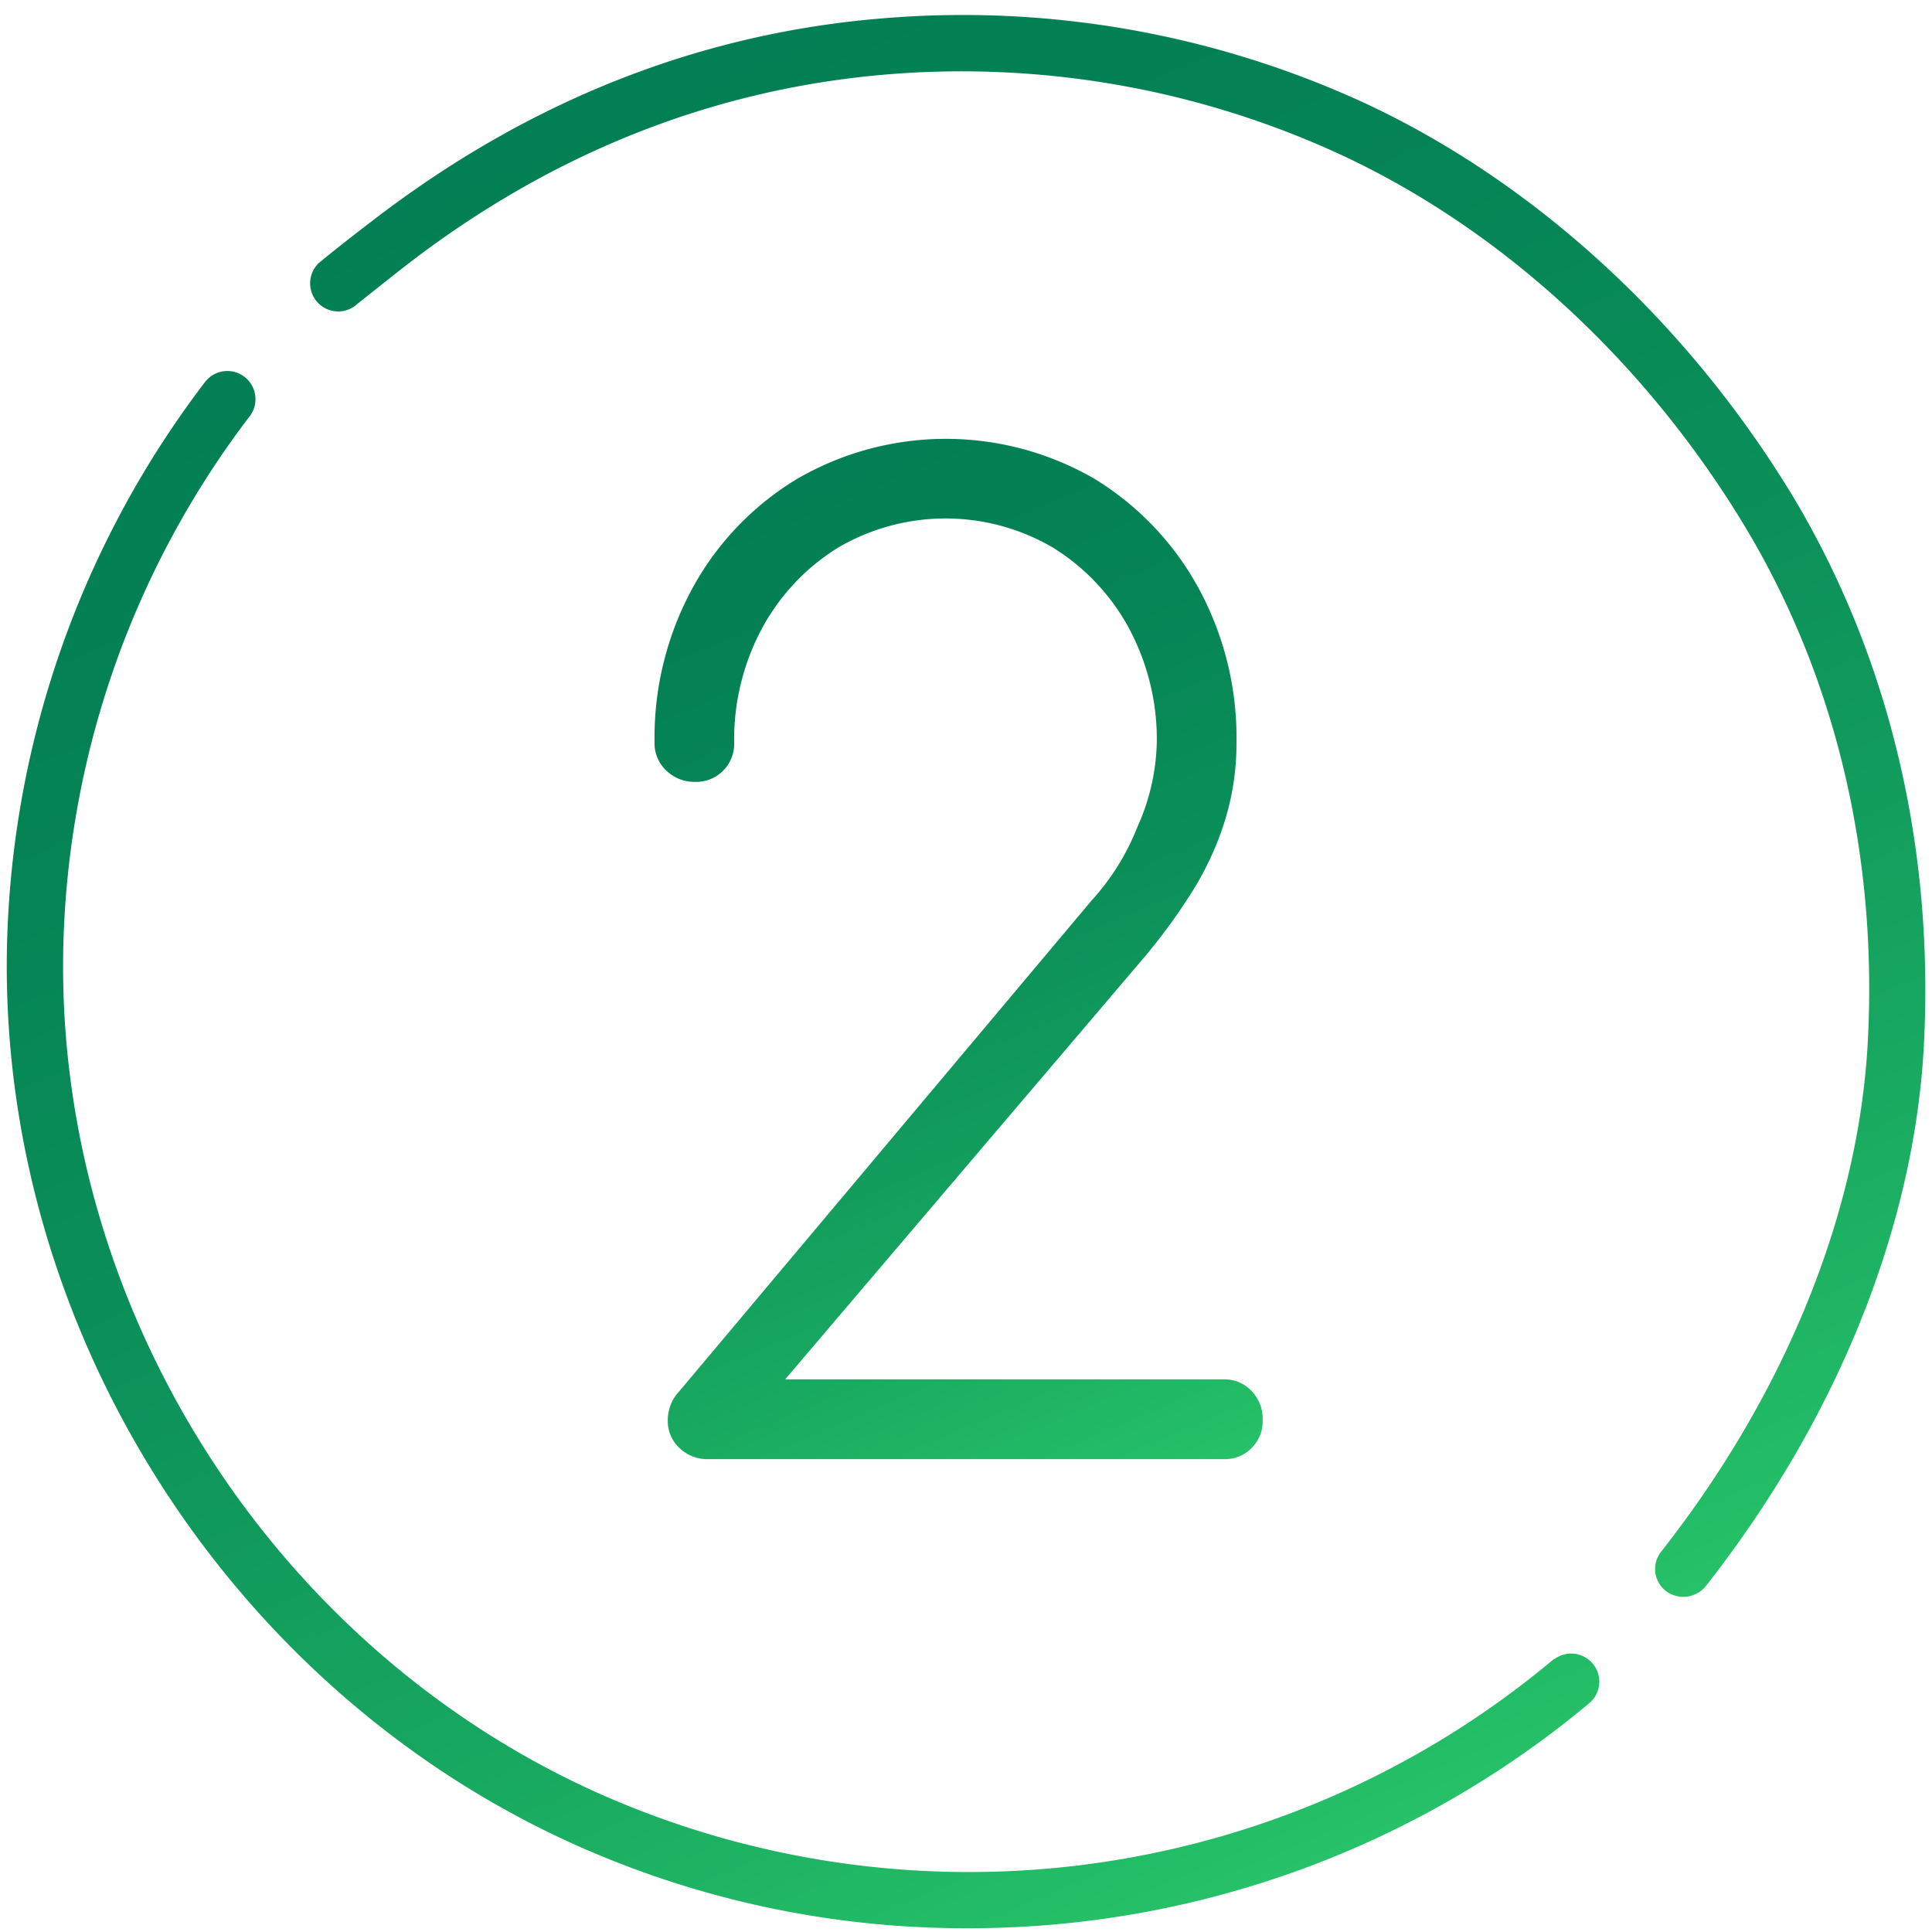
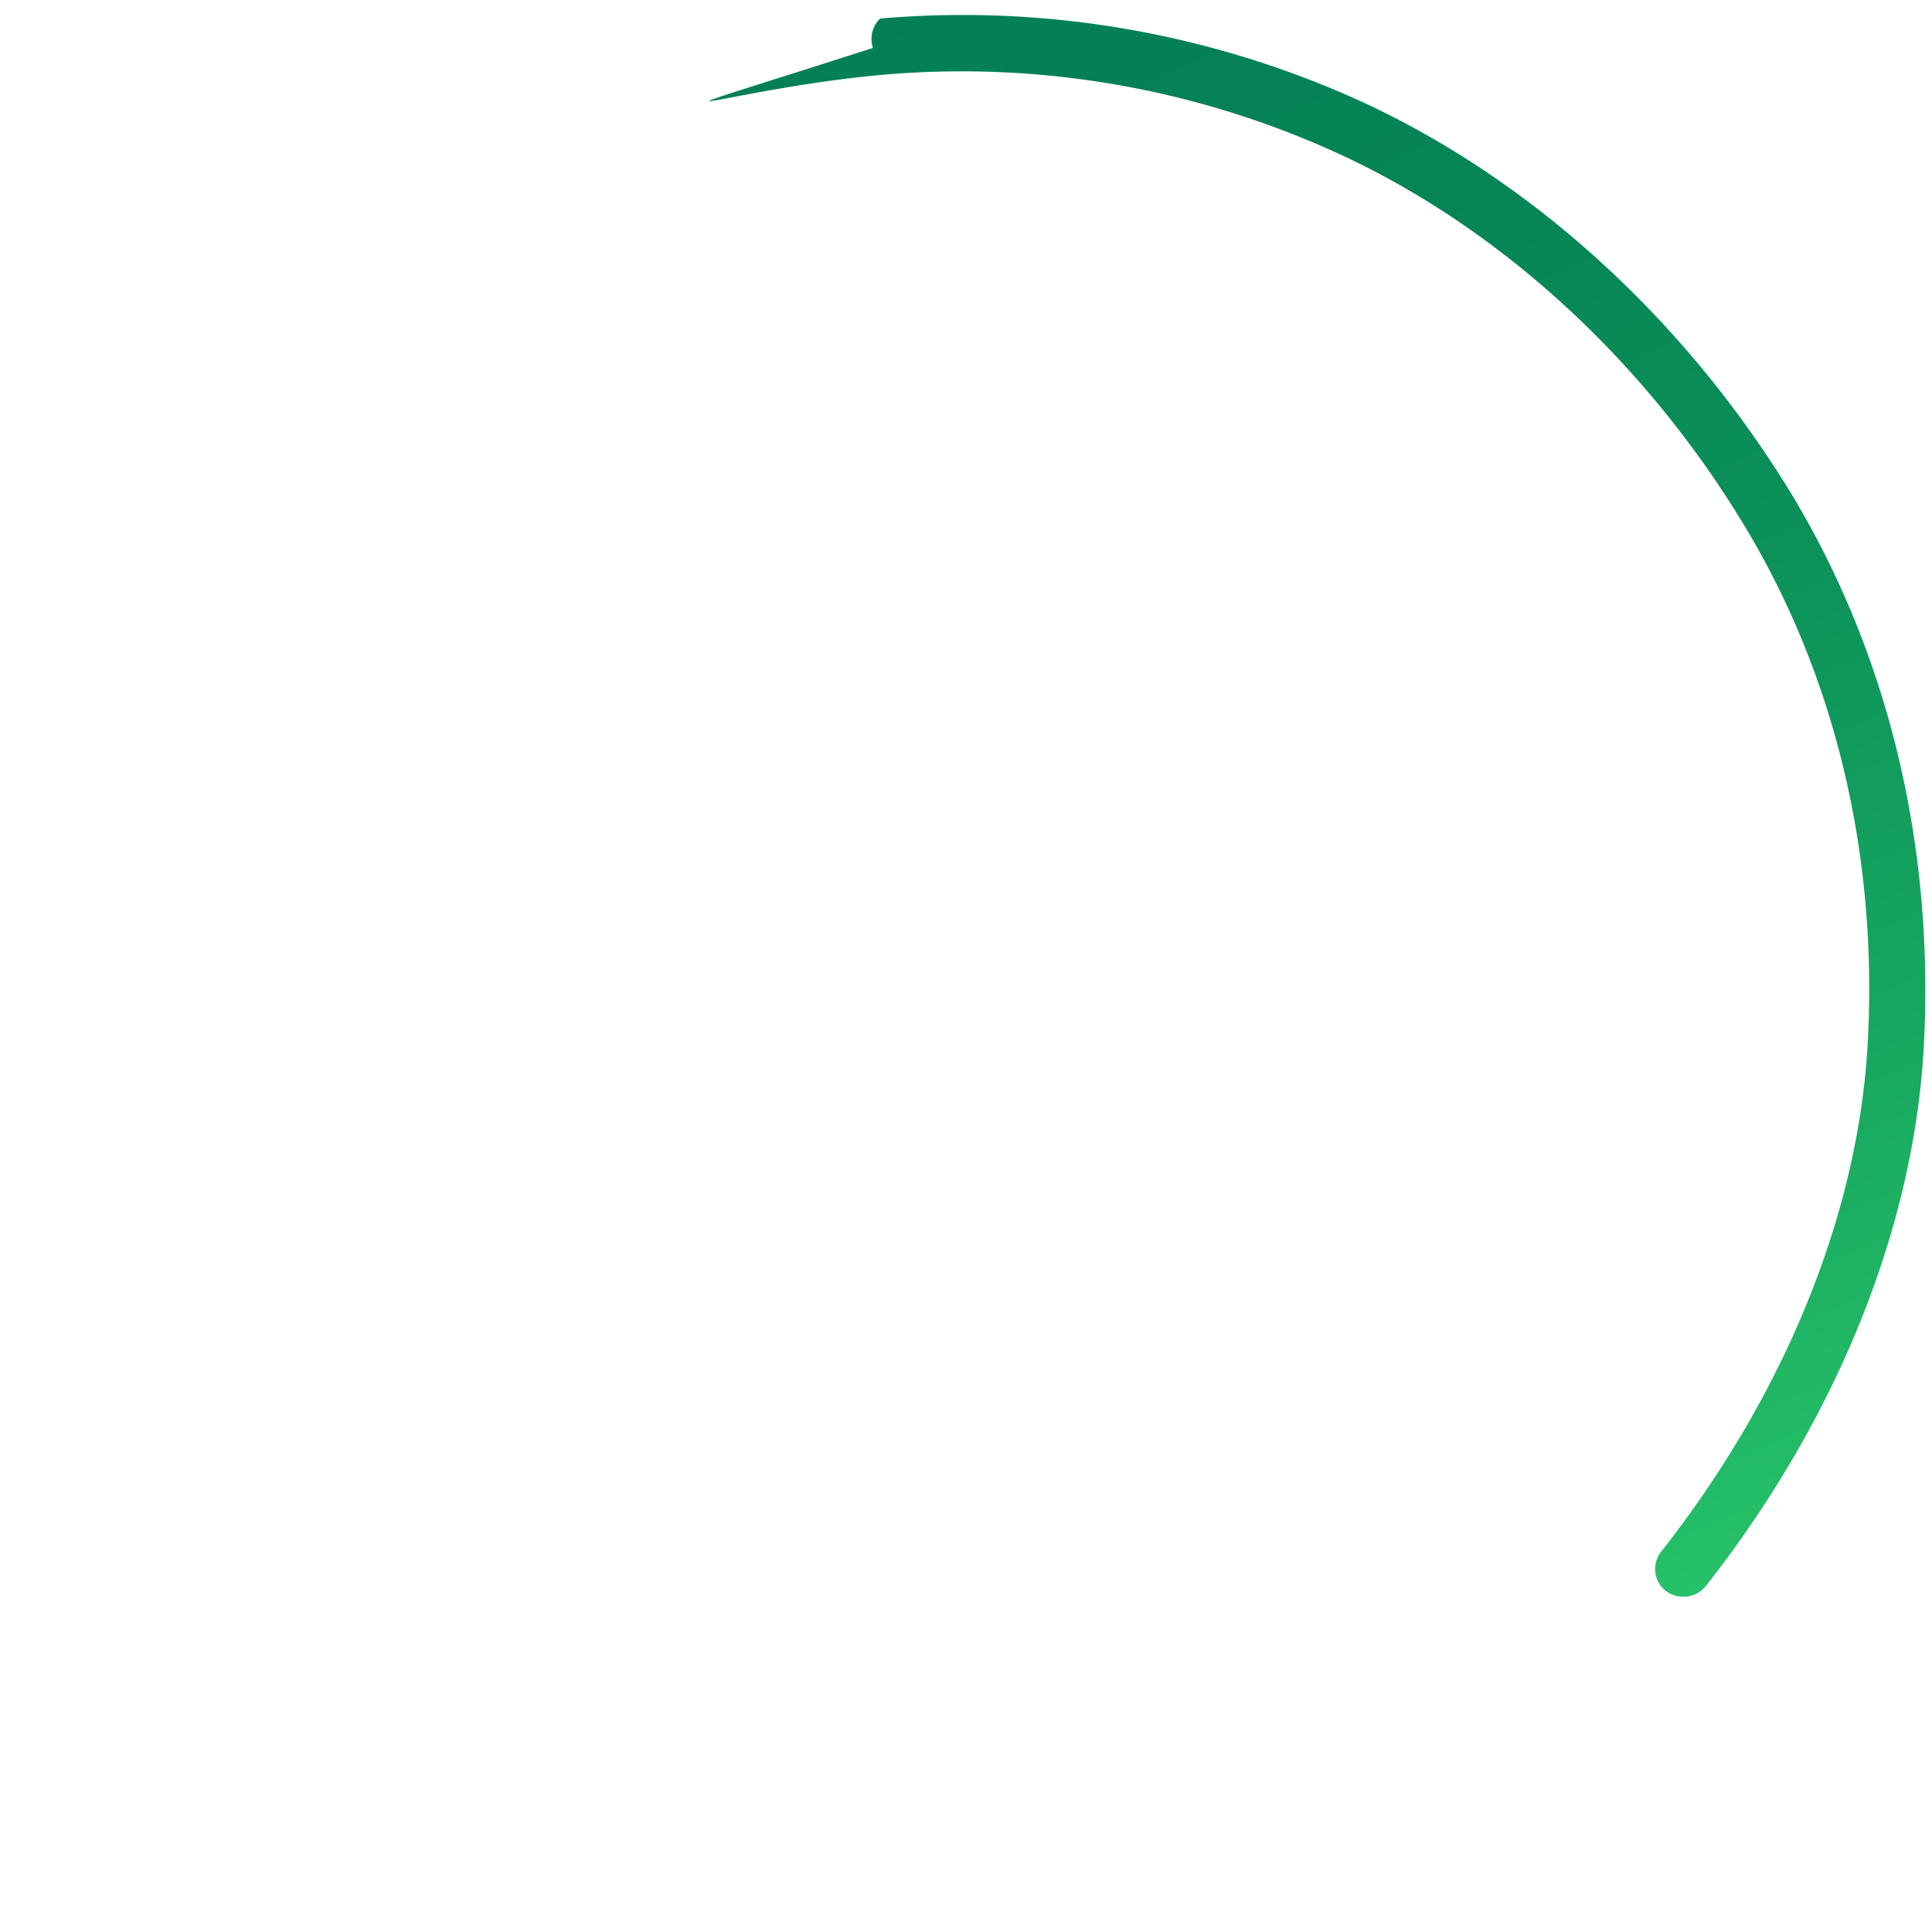
<svg xmlns="http://www.w3.org/2000/svg" xmlns:xlink="http://www.w3.org/1999/xlink" id="Слой_1" data-name="Слой 1" viewBox="0 0 200 200">
  <defs>
    <style>.cls-1{fill:url(#Безымянный_градиент_16);}.cls-2{fill:url(#Безымянный_градиент_16-2);}.cls-3{fill:url(#Безымянный_градиент_16-3);}</style>
    <linearGradient id="Безымянный_градиент_16" x1="107.91" y1="205.04" x2="35" y2="33.29" gradientUnits="userSpaceOnUse">
      <stop offset="0" stop-color="#26c168" />
      <stop offset="0.23" stop-color="#18a860" />
      <stop offset="0.51" stop-color="#0c915a" />
      <stop offset="0.77" stop-color="#058455" />
      <stop offset="1" stop-color="#027f54" />
    </linearGradient>
    <linearGradient id="Безымянный_градиент_16-2" x1="164.16" y1="169.83" x2="90.75" y2="-3.13" xlink:href="#Безымянный_градиент_16" />
    <linearGradient id="Безымянный_градиент_16-3" x1="118.18" y1="154.98" x2="74.71" y2="52.57" xlink:href="#Безымянный_градиент_16" />
  </defs>
  <title>2</title>
-   <path class="cls-1" d="M160.89,171.77l0-.05h0a94.2,94.2,0,0,1-99.26,13.77C28.09,170.31,6,135.41,6.54,98.73A94.14,94.14,0,0,1,25.84,43.1a2.91,2.91,0,0,0-4.61-3.56A100,100,0,0,0,.71,98.61c-.57,39,22.89,76,58.39,92.16a98.73,98.73,0,0,0,41,8.84,100.13,100.13,0,0,0,64.53-23.39,2.91,2.91,0,0,0-3.74-4.45Z" />
-   <path class="cls-2" d="M185.63,51.43c-10.9-18-26.66-32.53-44.4-40.78A99.45,99.45,0,0,0,91.12,1.92c-18.66,1.57-36,8.4-51.74,20.3-1.89,1.44-3.93,3-6.37,5a2.91,2.91,0,0,0,3.62,4.53c2.39-1.9,4.37-3.49,6.23-4.91C57.68,15.61,74.08,9.22,91.63,7.72A93.6,93.6,0,0,1,138.77,16c16.69,7.74,31.55,21.41,41.85,38.48,9.36,15.54,13.77,34,12.73,53.41-.94,17.64-8.53,36.37-21.35,52.69a2.89,2.89,0,0,0,.4,4.08,3,3,0,0,0,4.17-.45c13.57-17.26,21.59-37.14,22.59-56C200.23,87.61,195.54,68,185.63,51.43Z" />
-   <path class="cls-3" d="M123.39,92.34a31.35,31.35,0,0,0,3.38-7.29A26.91,26.91,0,0,0,128,76.88a32.34,32.34,0,0,0-4-16.13,30.14,30.14,0,0,0-10.73-11.2,30.67,30.67,0,0,0-30.71,0,29.94,29.94,0,0,0-10.8,11.2,32.34,32.34,0,0,0-4,16.13A3.83,3.83,0,0,0,69,79.79a4.19,4.19,0,0,0,3,1.15A3.93,3.93,0,0,0,76,76.88,24.3,24.3,0,0,1,78.91,65a22.25,22.25,0,0,1,7.83-8.3,22,22,0,0,1,22.28,0,22.25,22.25,0,0,1,7.83,8.3,24.3,24.3,0,0,1,2.9,11.88,22.47,22.47,0,0,1-2,8.71A24.72,24.72,0,0,1,113,93.22L70.34,144a4.34,4.34,0,0,0-1.21,3,3.8,3.8,0,0,0,1.21,2.9,4.15,4.15,0,0,0,3,1.15h53.32a3.92,3.92,0,0,0,4.05-4.05,4.18,4.18,0,0,0-1.14-3,3.84,3.84,0,0,0-2.91-1.21H81.28L118.4,99.16A60.67,60.67,0,0,0,123.39,92.34Z" />
+   <path class="cls-2" d="M185.63,51.43c-10.9-18-26.66-32.53-44.4-40.78A99.45,99.45,0,0,0,91.12,1.92a2.91,2.91,0,0,0,3.62,4.53c2.39-1.9,4.37-3.49,6.23-4.91C57.68,15.61,74.08,9.22,91.63,7.72A93.6,93.6,0,0,1,138.77,16c16.69,7.74,31.55,21.41,41.85,38.48,9.36,15.54,13.77,34,12.73,53.41-.94,17.64-8.53,36.37-21.35,52.69a2.89,2.89,0,0,0,.4,4.08,3,3,0,0,0,4.17-.45c13.57-17.26,21.59-37.14,22.59-56C200.23,87.61,195.54,68,185.63,51.43Z" />
</svg>